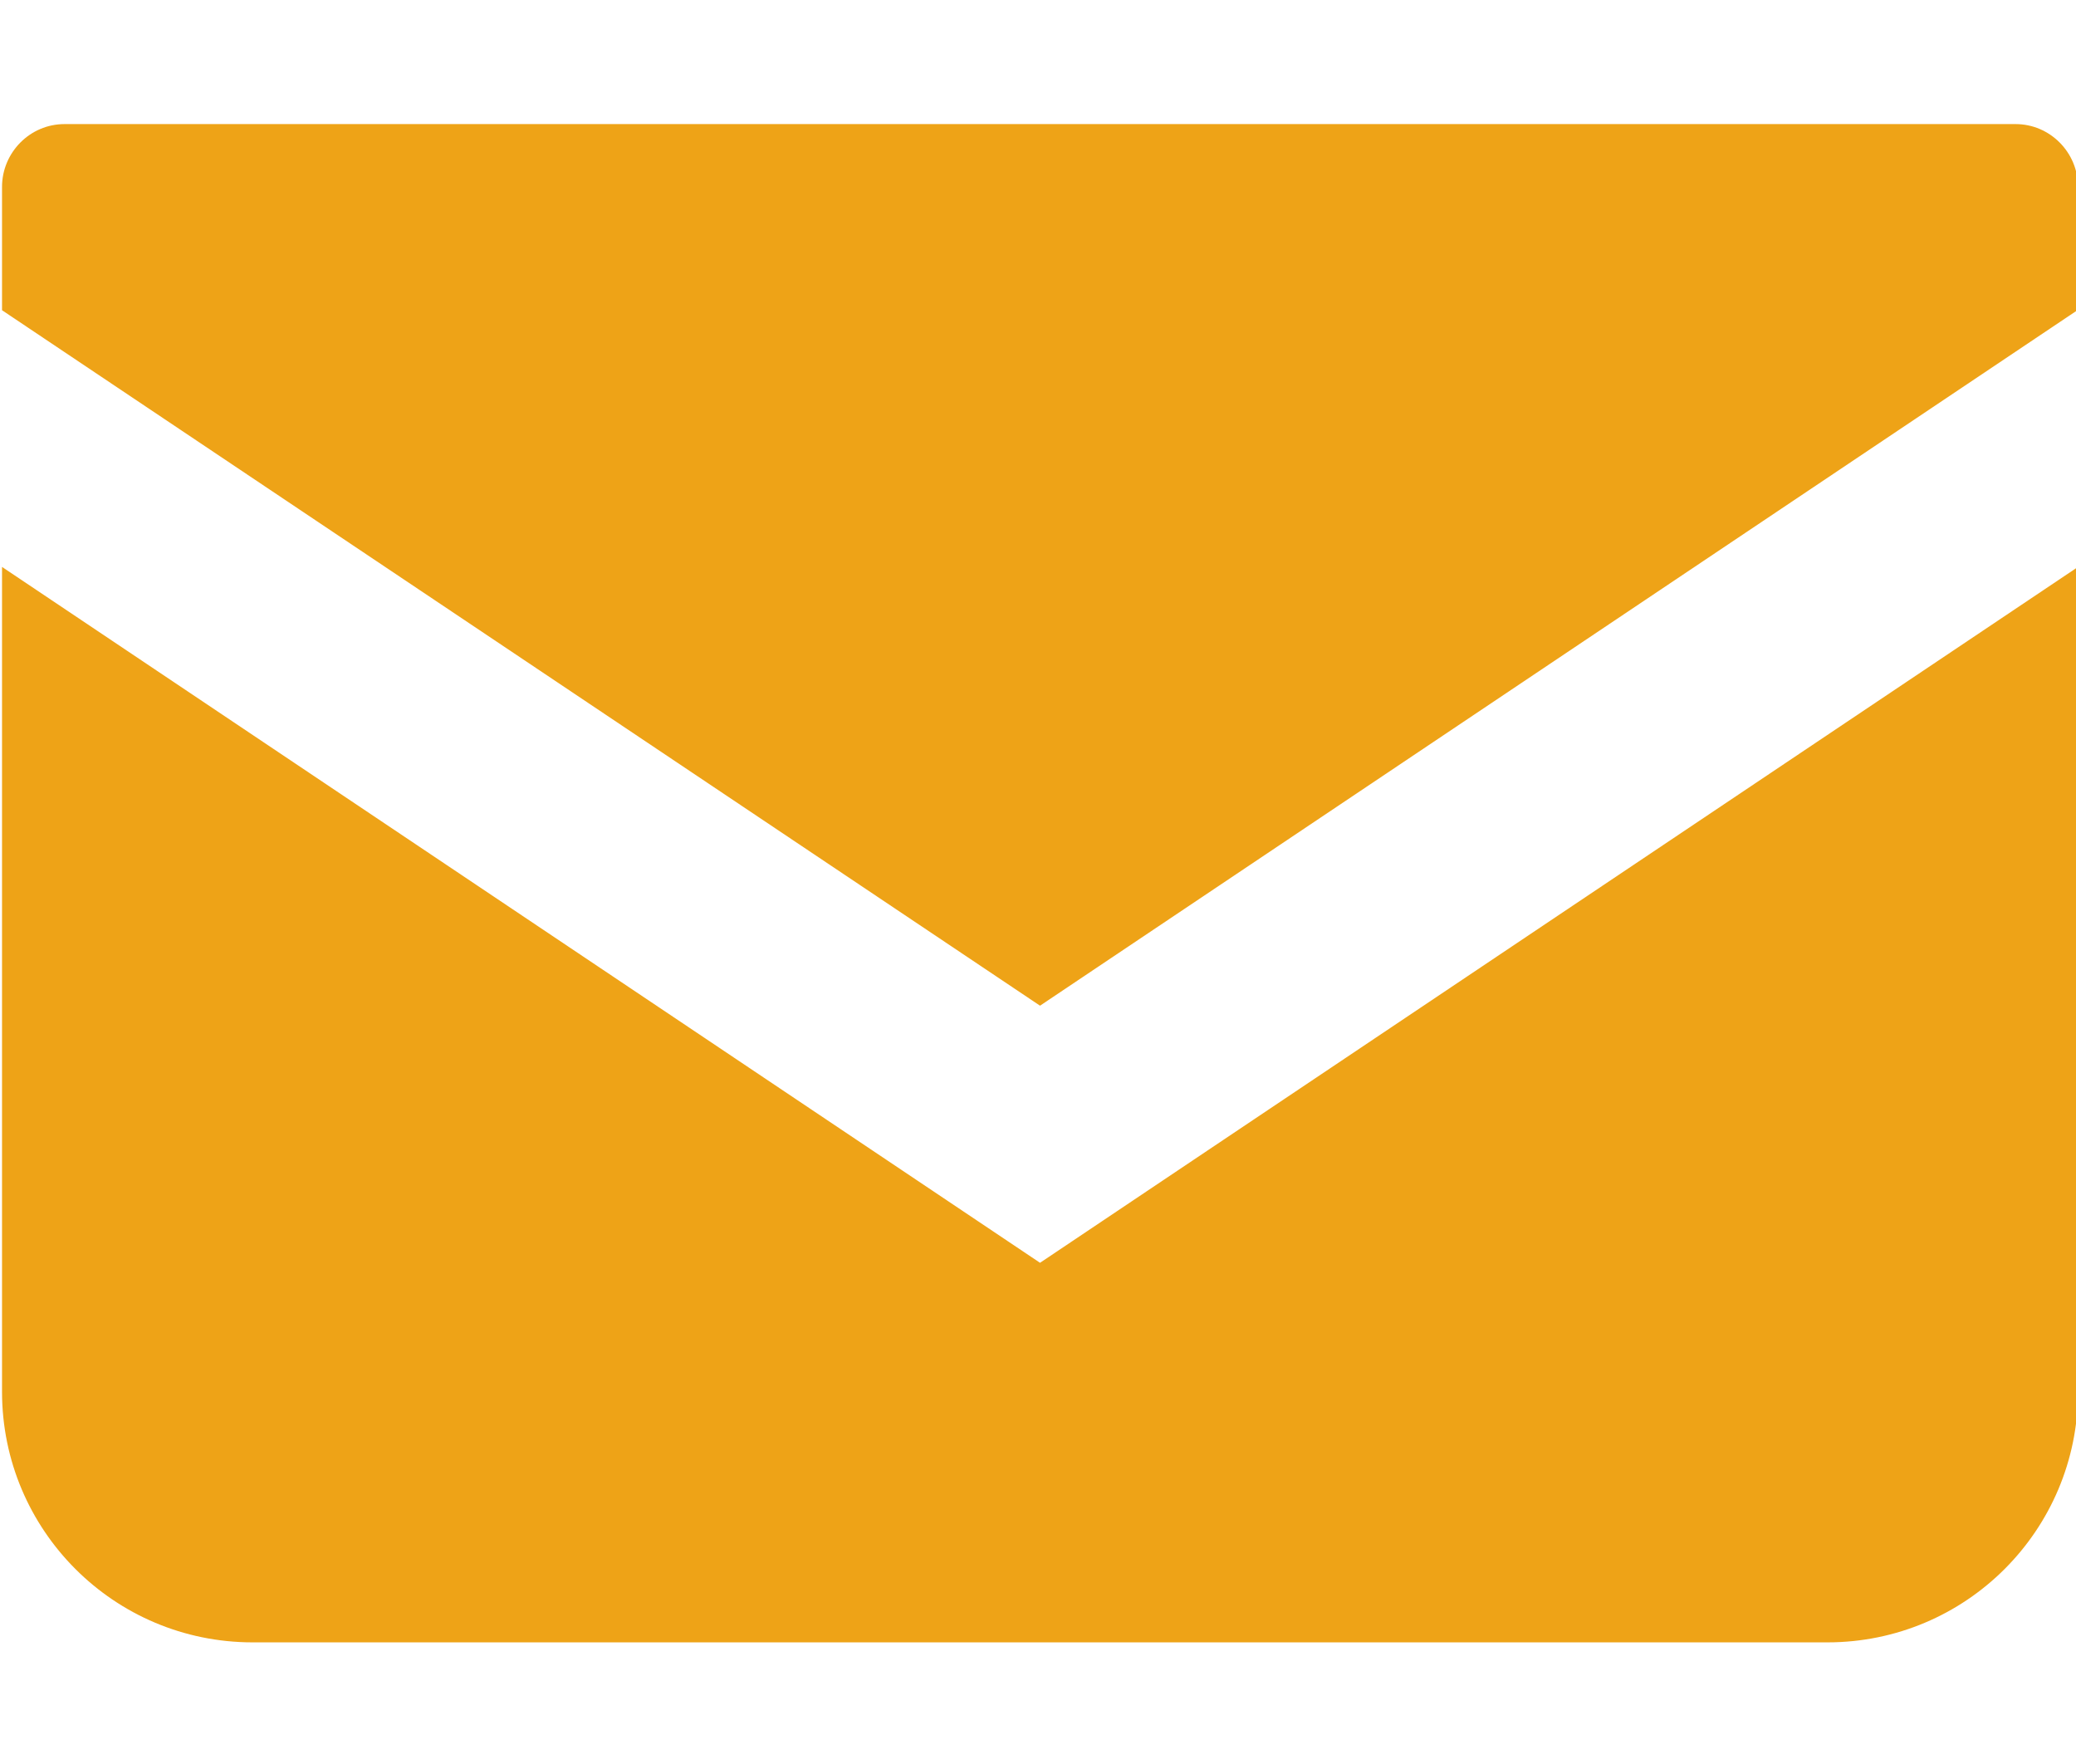
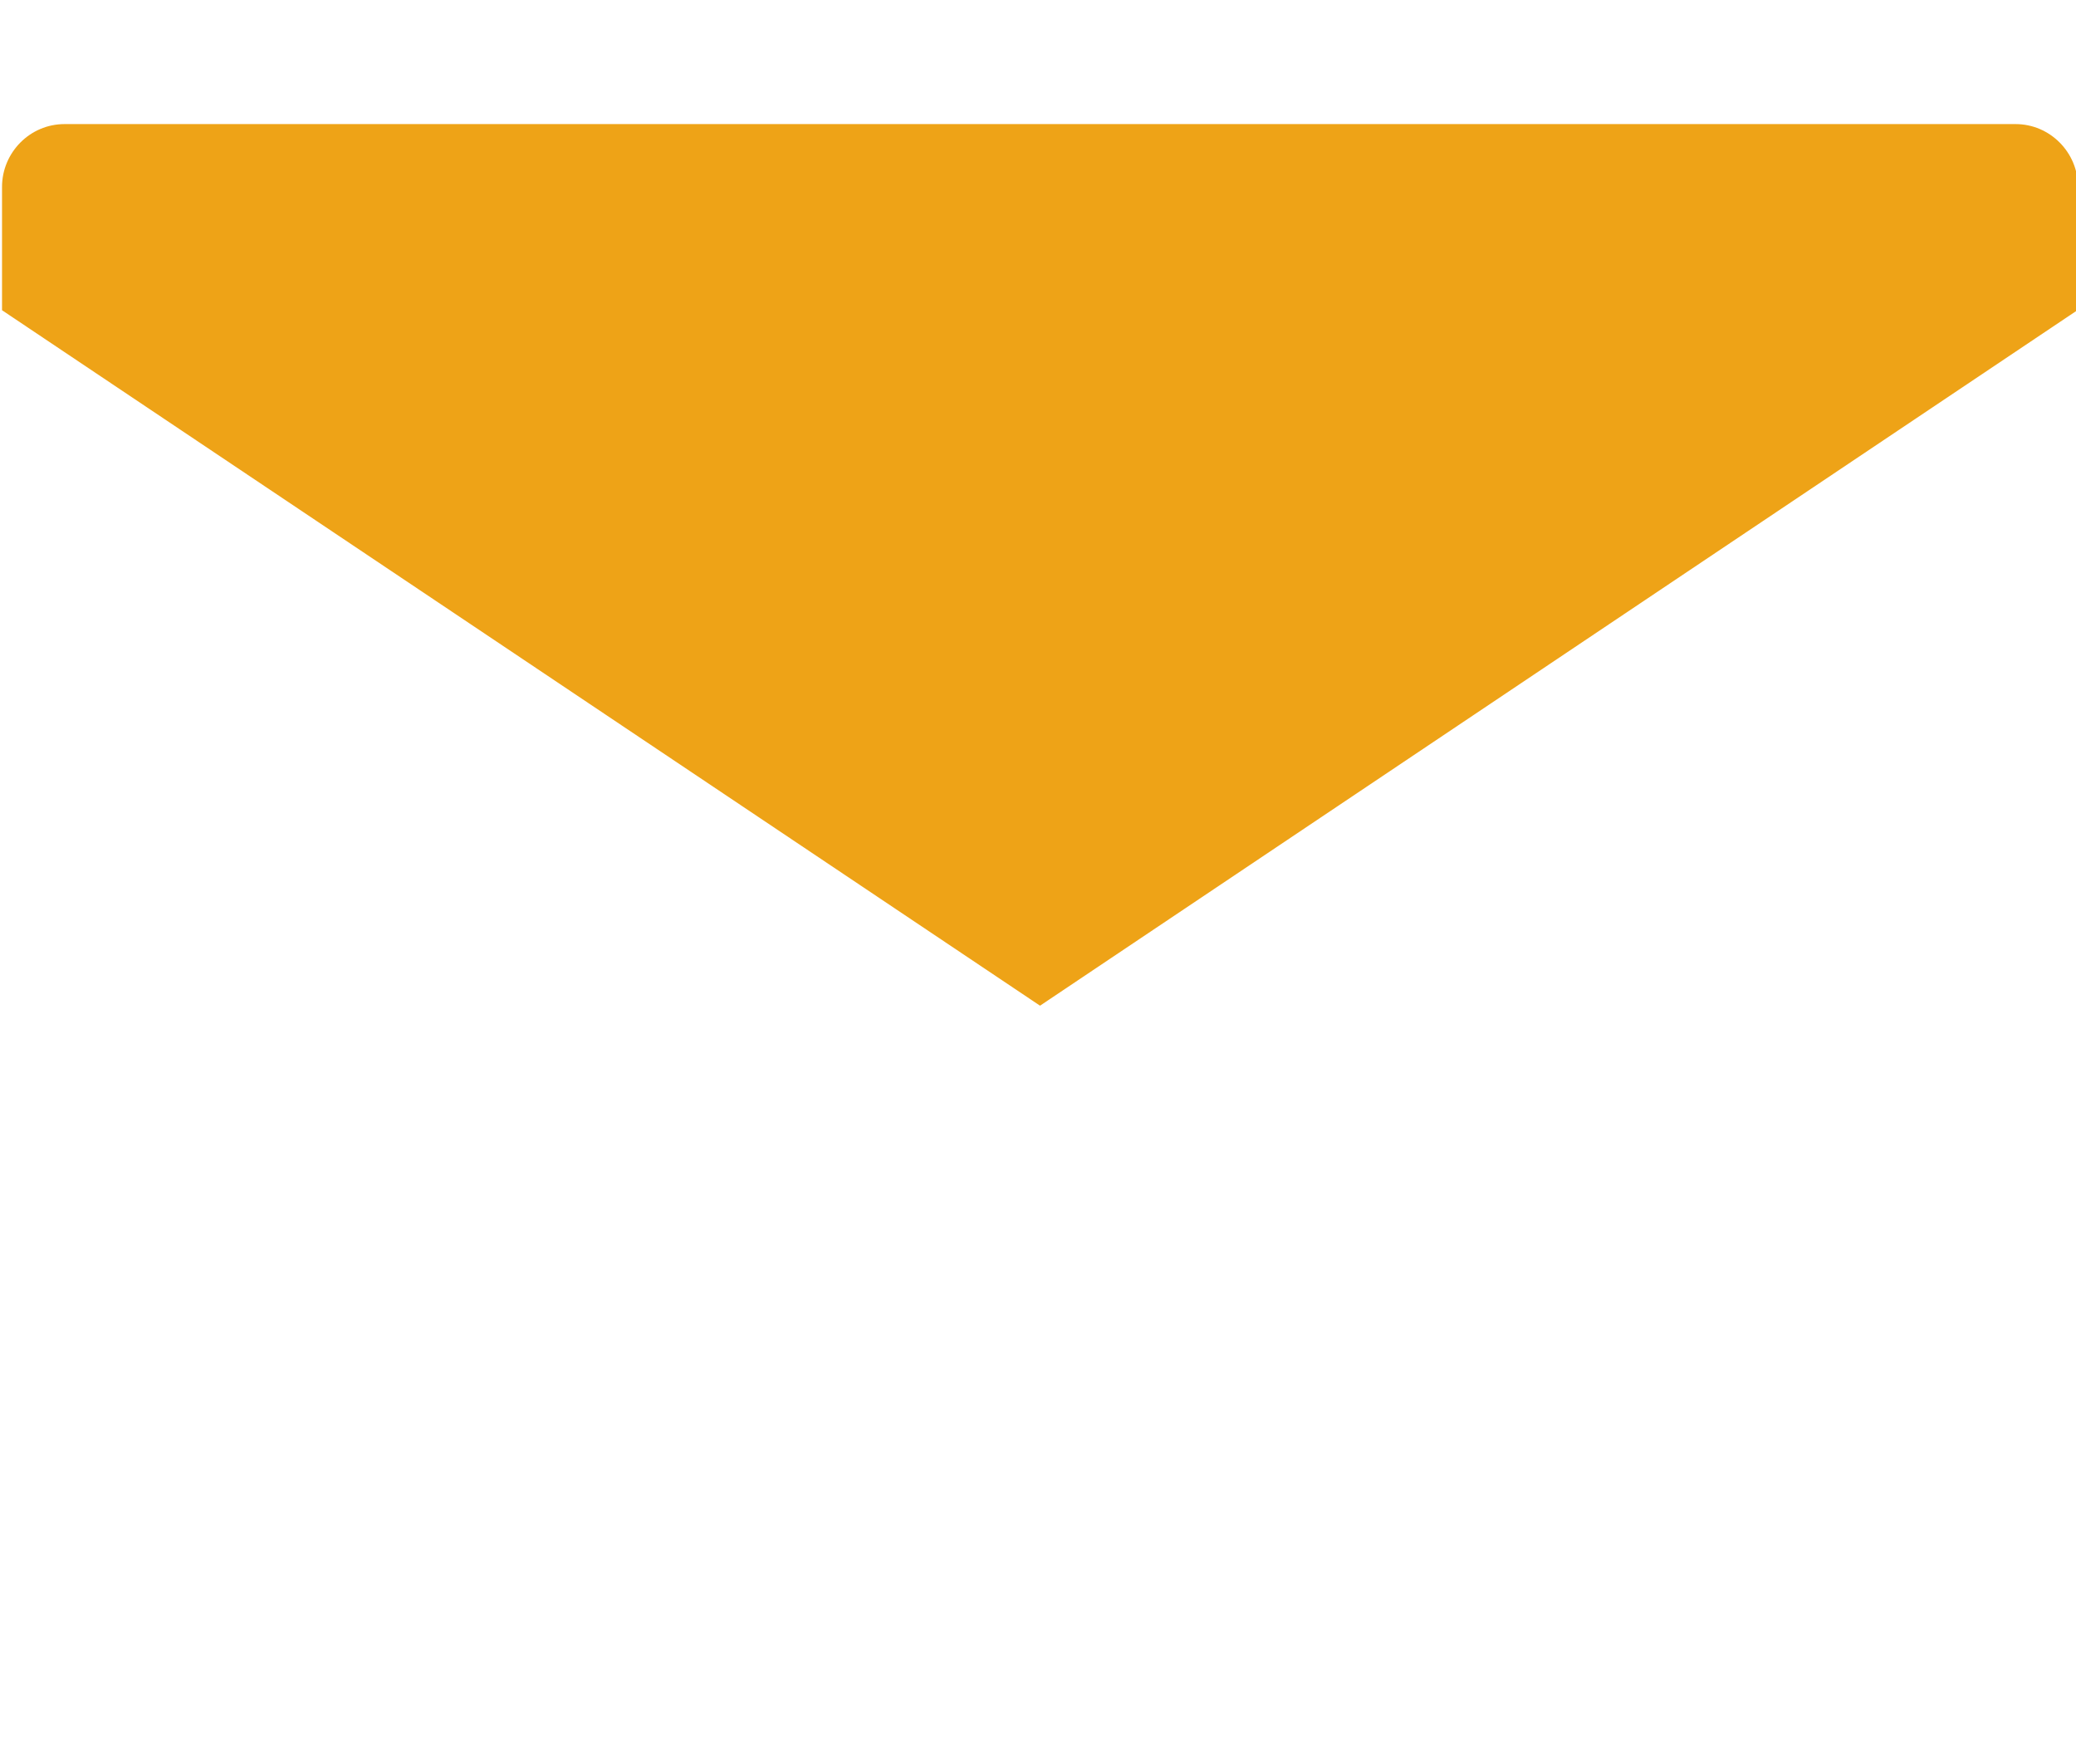
<svg xmlns="http://www.w3.org/2000/svg" version="1.1" id="_x32_" x="0px" y="0px" width="512px" height="435px" viewBox="0 0 512 435" style="enable-background:new 0 0 512 435;" xml:space="preserve">
  <style type="text/css">
	.st0{fill:#EEA317;}
</style>
  <g>
    <path class="st0" d="M497.1,30.6H15.9c-8.5,0-15.4,7-15.4,15.5v30.4l256,171.5l256-171.6V46.1C512.5,37.6,505.6,30.6,497.1,30.6z" />
-     <path class="st0" d="M0.5,139.8v203.4c0,34.1,27.6,61.8,61.8,61.8h388.4c34.1,0,61.8-27.6,61.8-61.8V139.8l-256,171.6L0.5,139.8z" />
  </g>
</svg>